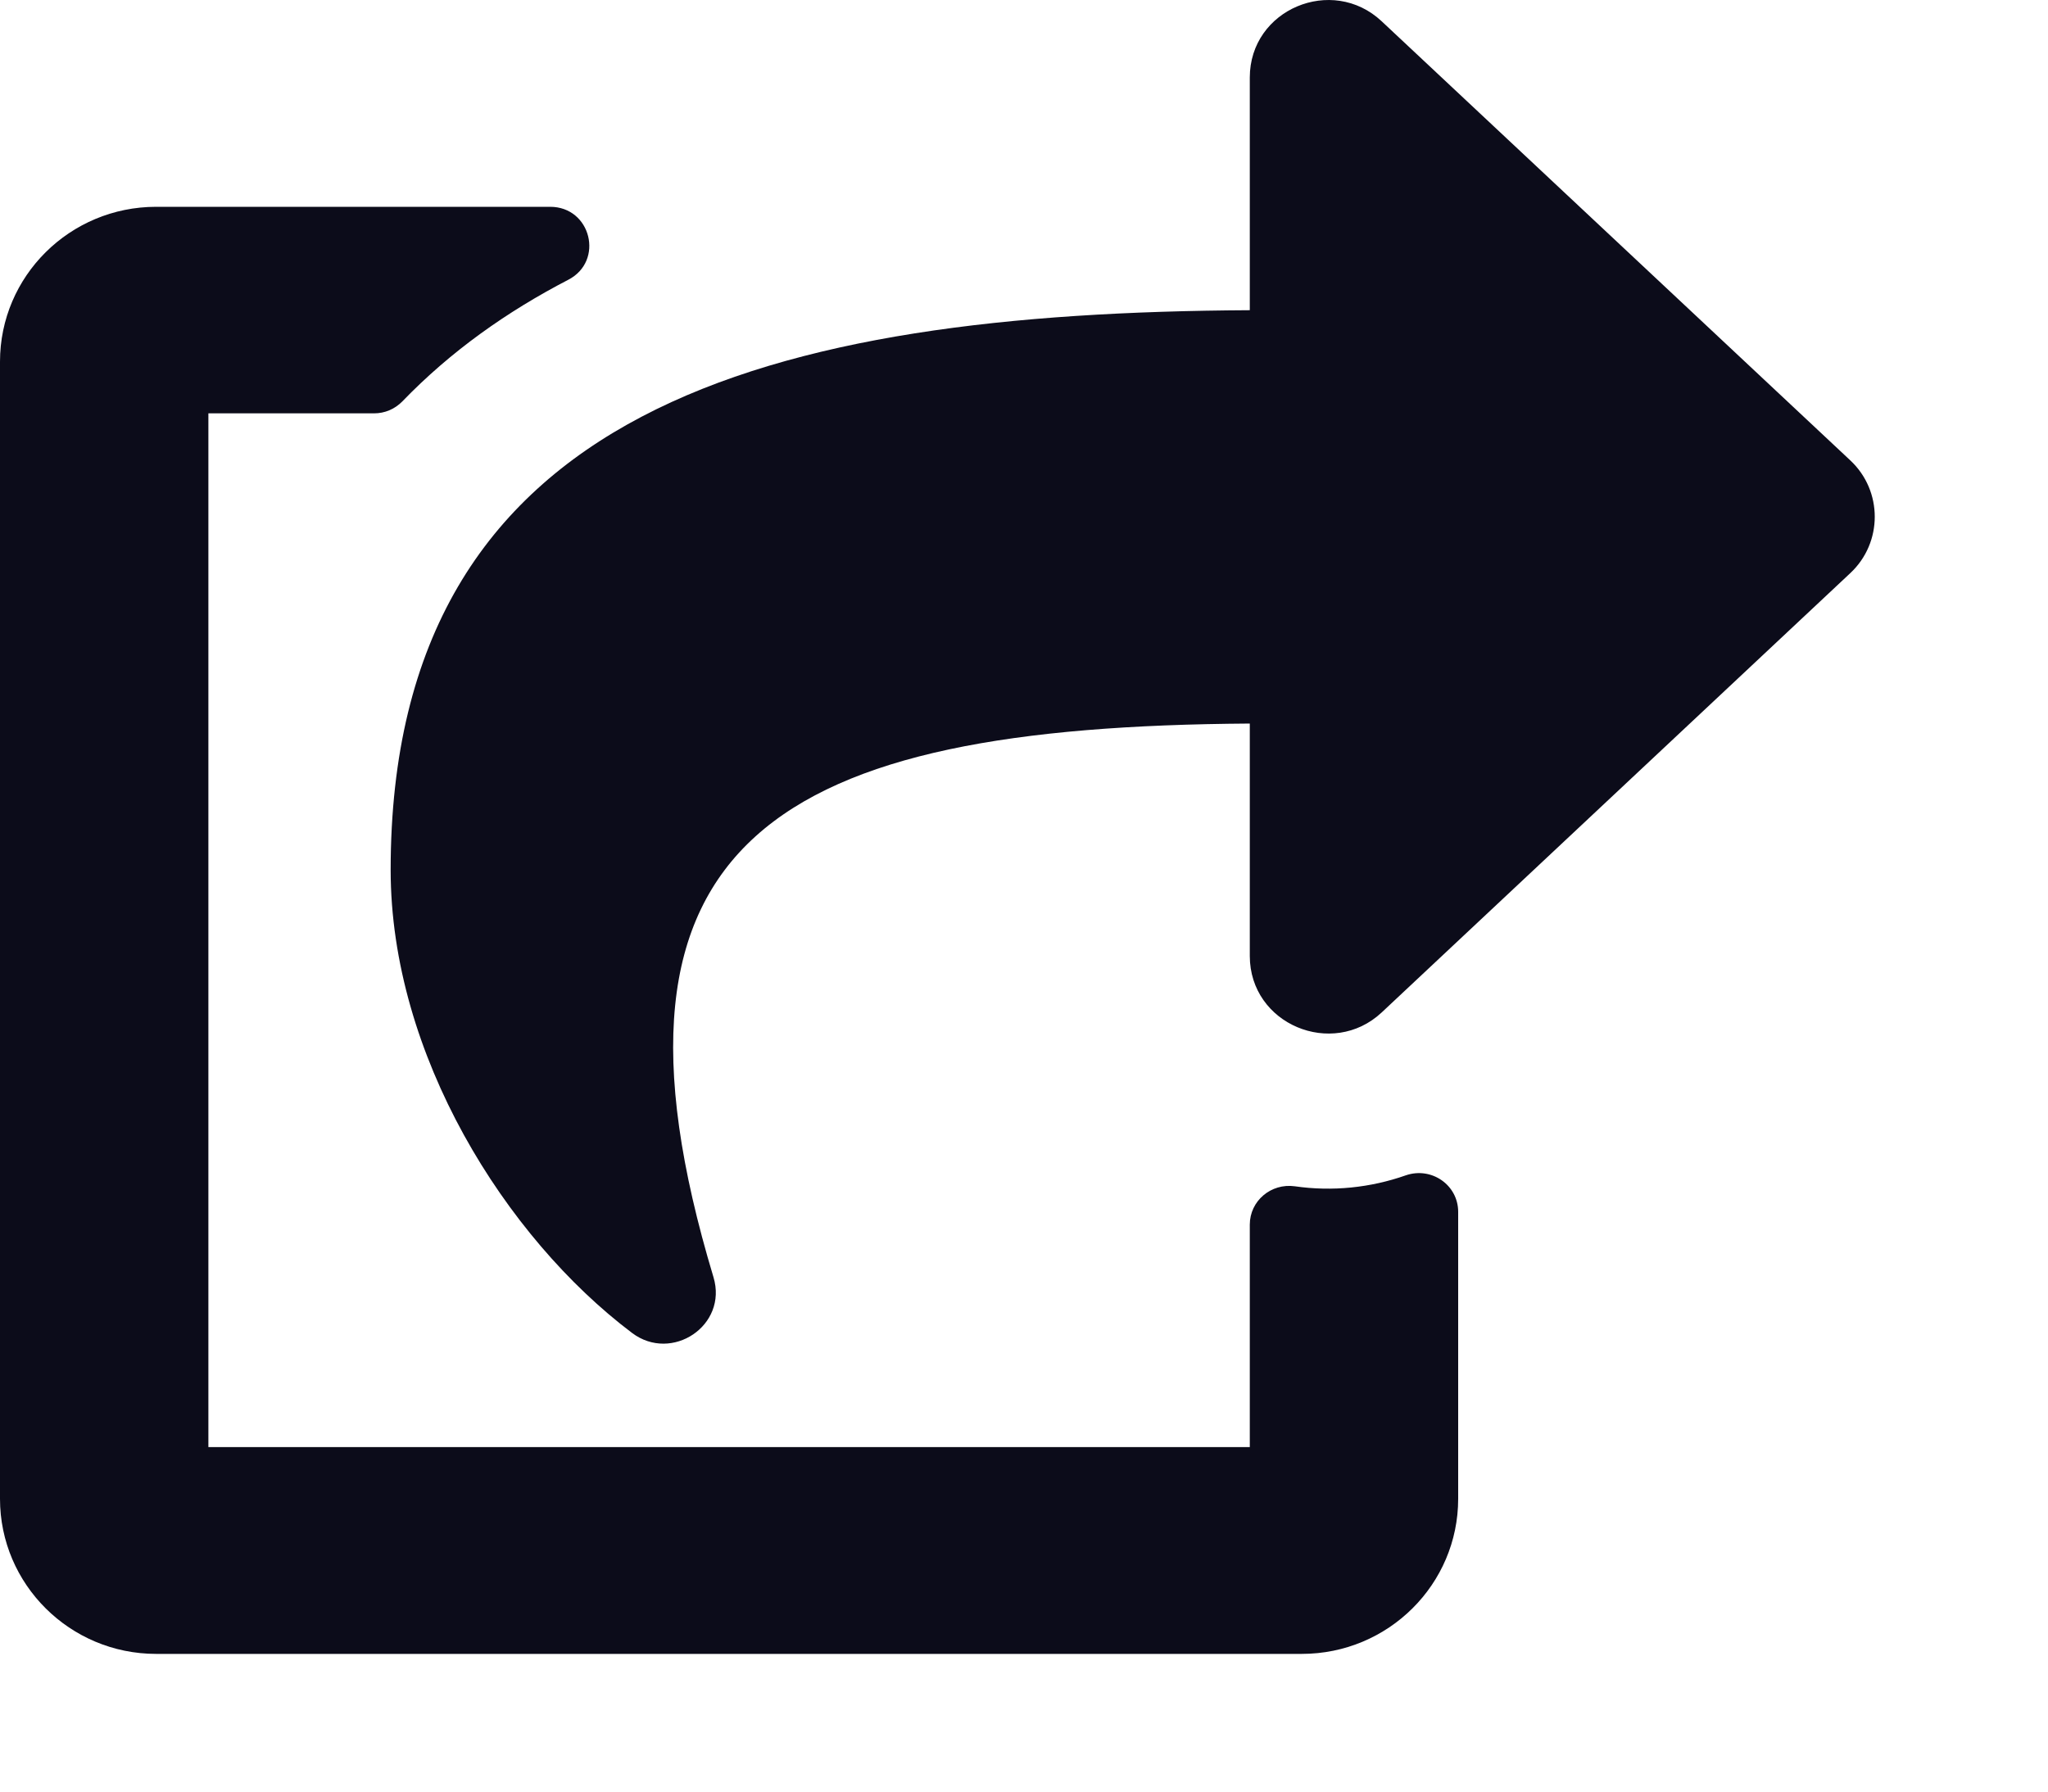
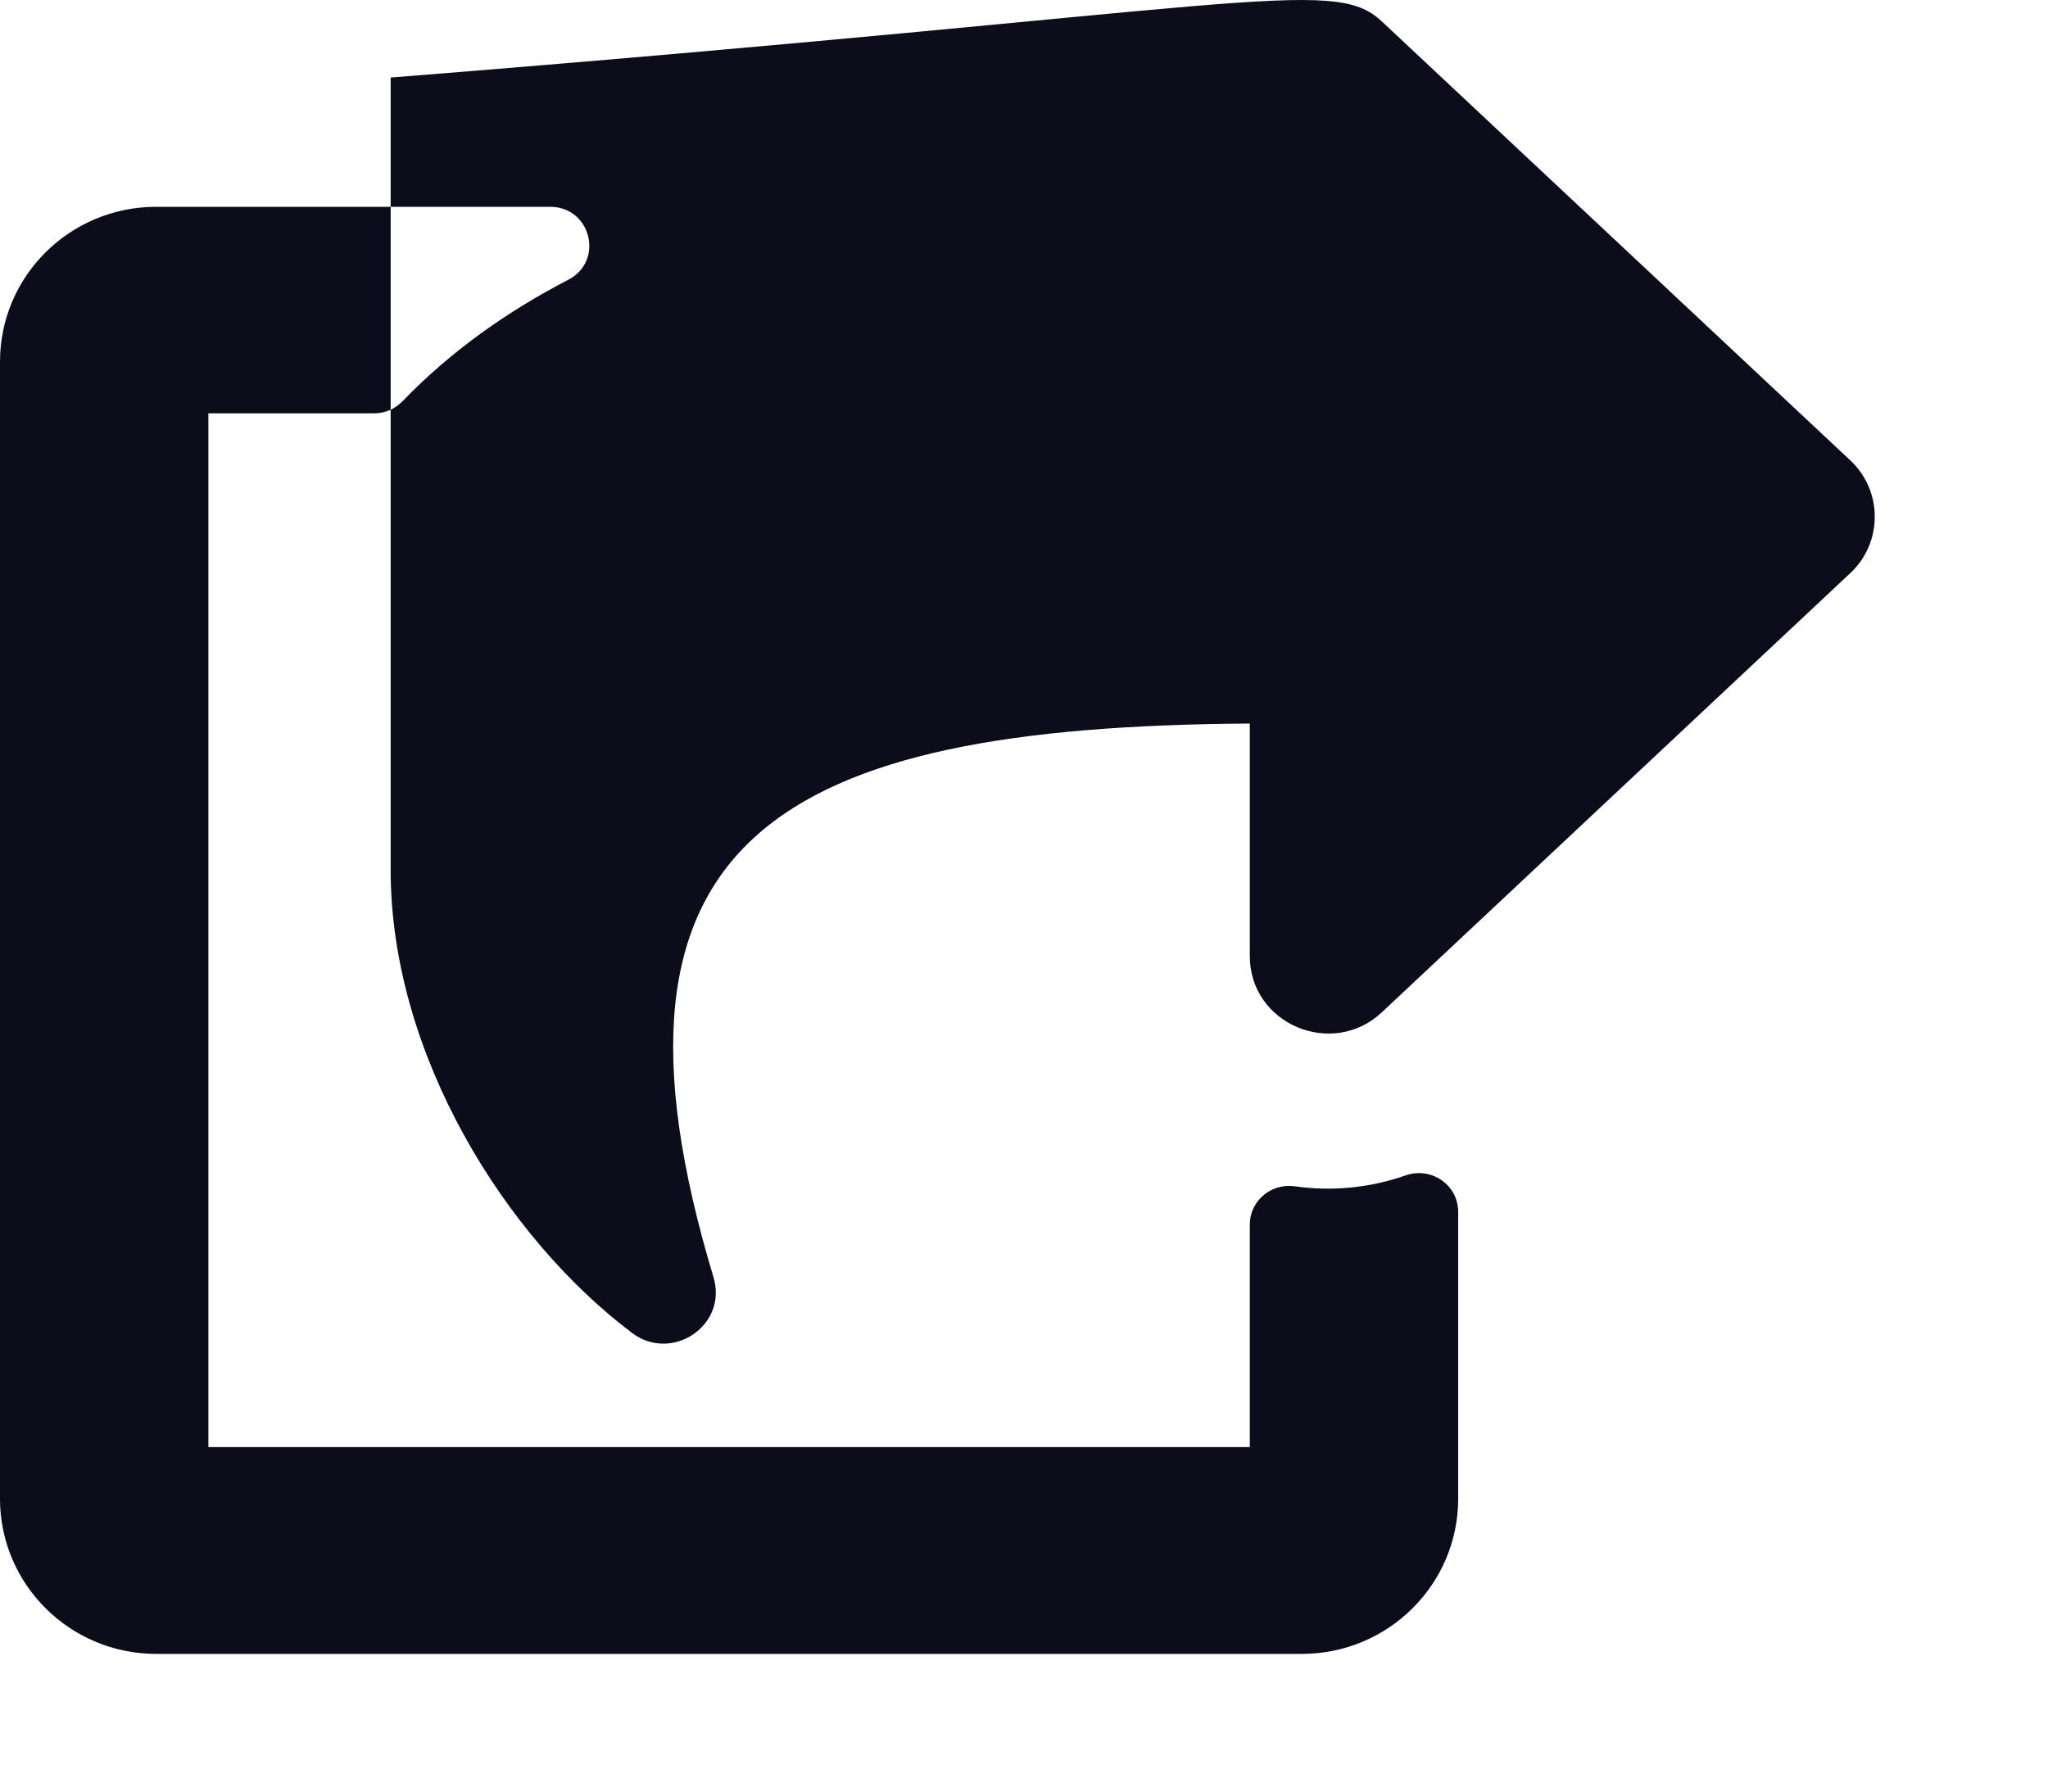
<svg xmlns="http://www.w3.org/2000/svg" fill="none" height="100%" overflow="visible" preserveAspectRatio="none" style="display: block;" viewBox="0 0 8 7" width="100%">
-   <path d="M7.228 2.239L5.397 3.956C5.204 4.136 4.882 4.002 4.882 3.735V2.827C3.044 2.839 2.269 3.27 2.787 4.99C2.844 5.179 2.624 5.325 2.469 5.208C1.974 4.835 1.526 4.12 1.526 3.399C1.526 1.583 3.021 1.222 4.882 1.212V0.303C4.882 0.036 5.204 -0.098 5.397 0.083L7.228 1.799C7.355 1.918 7.355 2.12 7.228 2.239V2.239ZM4.882 4.785V5.654H0.814V1.615H1.461C1.482 1.615 1.502 1.611 1.521 1.603C1.54 1.595 1.557 1.583 1.571 1.569C1.761 1.372 1.981 1.217 2.22 1.093C2.361 1.02 2.309 0.808 2.149 0.808H0.61C0.273 0.808 0 1.079 0 1.413V5.856C0 6.19 0.273 6.462 0.61 6.462H5.085C5.423 6.462 5.696 6.19 5.696 5.856V4.735C5.696 4.63 5.592 4.558 5.492 4.592C5.353 4.641 5.204 4.656 5.058 4.635C4.965 4.622 4.882 4.692 4.882 4.785V4.785Z" fill="#0C0C1A" id="Vector" />
+   <path d="M7.228 2.239L5.397 3.956C5.204 4.136 4.882 4.002 4.882 3.735V2.827C3.044 2.839 2.269 3.27 2.787 4.99C2.844 5.179 2.624 5.325 2.469 5.208C1.974 4.835 1.526 4.12 1.526 3.399V0.303C4.882 0.036 5.204 -0.098 5.397 0.083L7.228 1.799C7.355 1.918 7.355 2.12 7.228 2.239V2.239ZM4.882 4.785V5.654H0.814V1.615H1.461C1.482 1.615 1.502 1.611 1.521 1.603C1.54 1.595 1.557 1.583 1.571 1.569C1.761 1.372 1.981 1.217 2.22 1.093C2.361 1.02 2.309 0.808 2.149 0.808H0.61C0.273 0.808 0 1.079 0 1.413V5.856C0 6.19 0.273 6.462 0.61 6.462H5.085C5.423 6.462 5.696 6.19 5.696 5.856V4.735C5.696 4.63 5.592 4.558 5.492 4.592C5.353 4.641 5.204 4.656 5.058 4.635C4.965 4.622 4.882 4.692 4.882 4.785V4.785Z" fill="#0C0C1A" id="Vector" />
</svg>